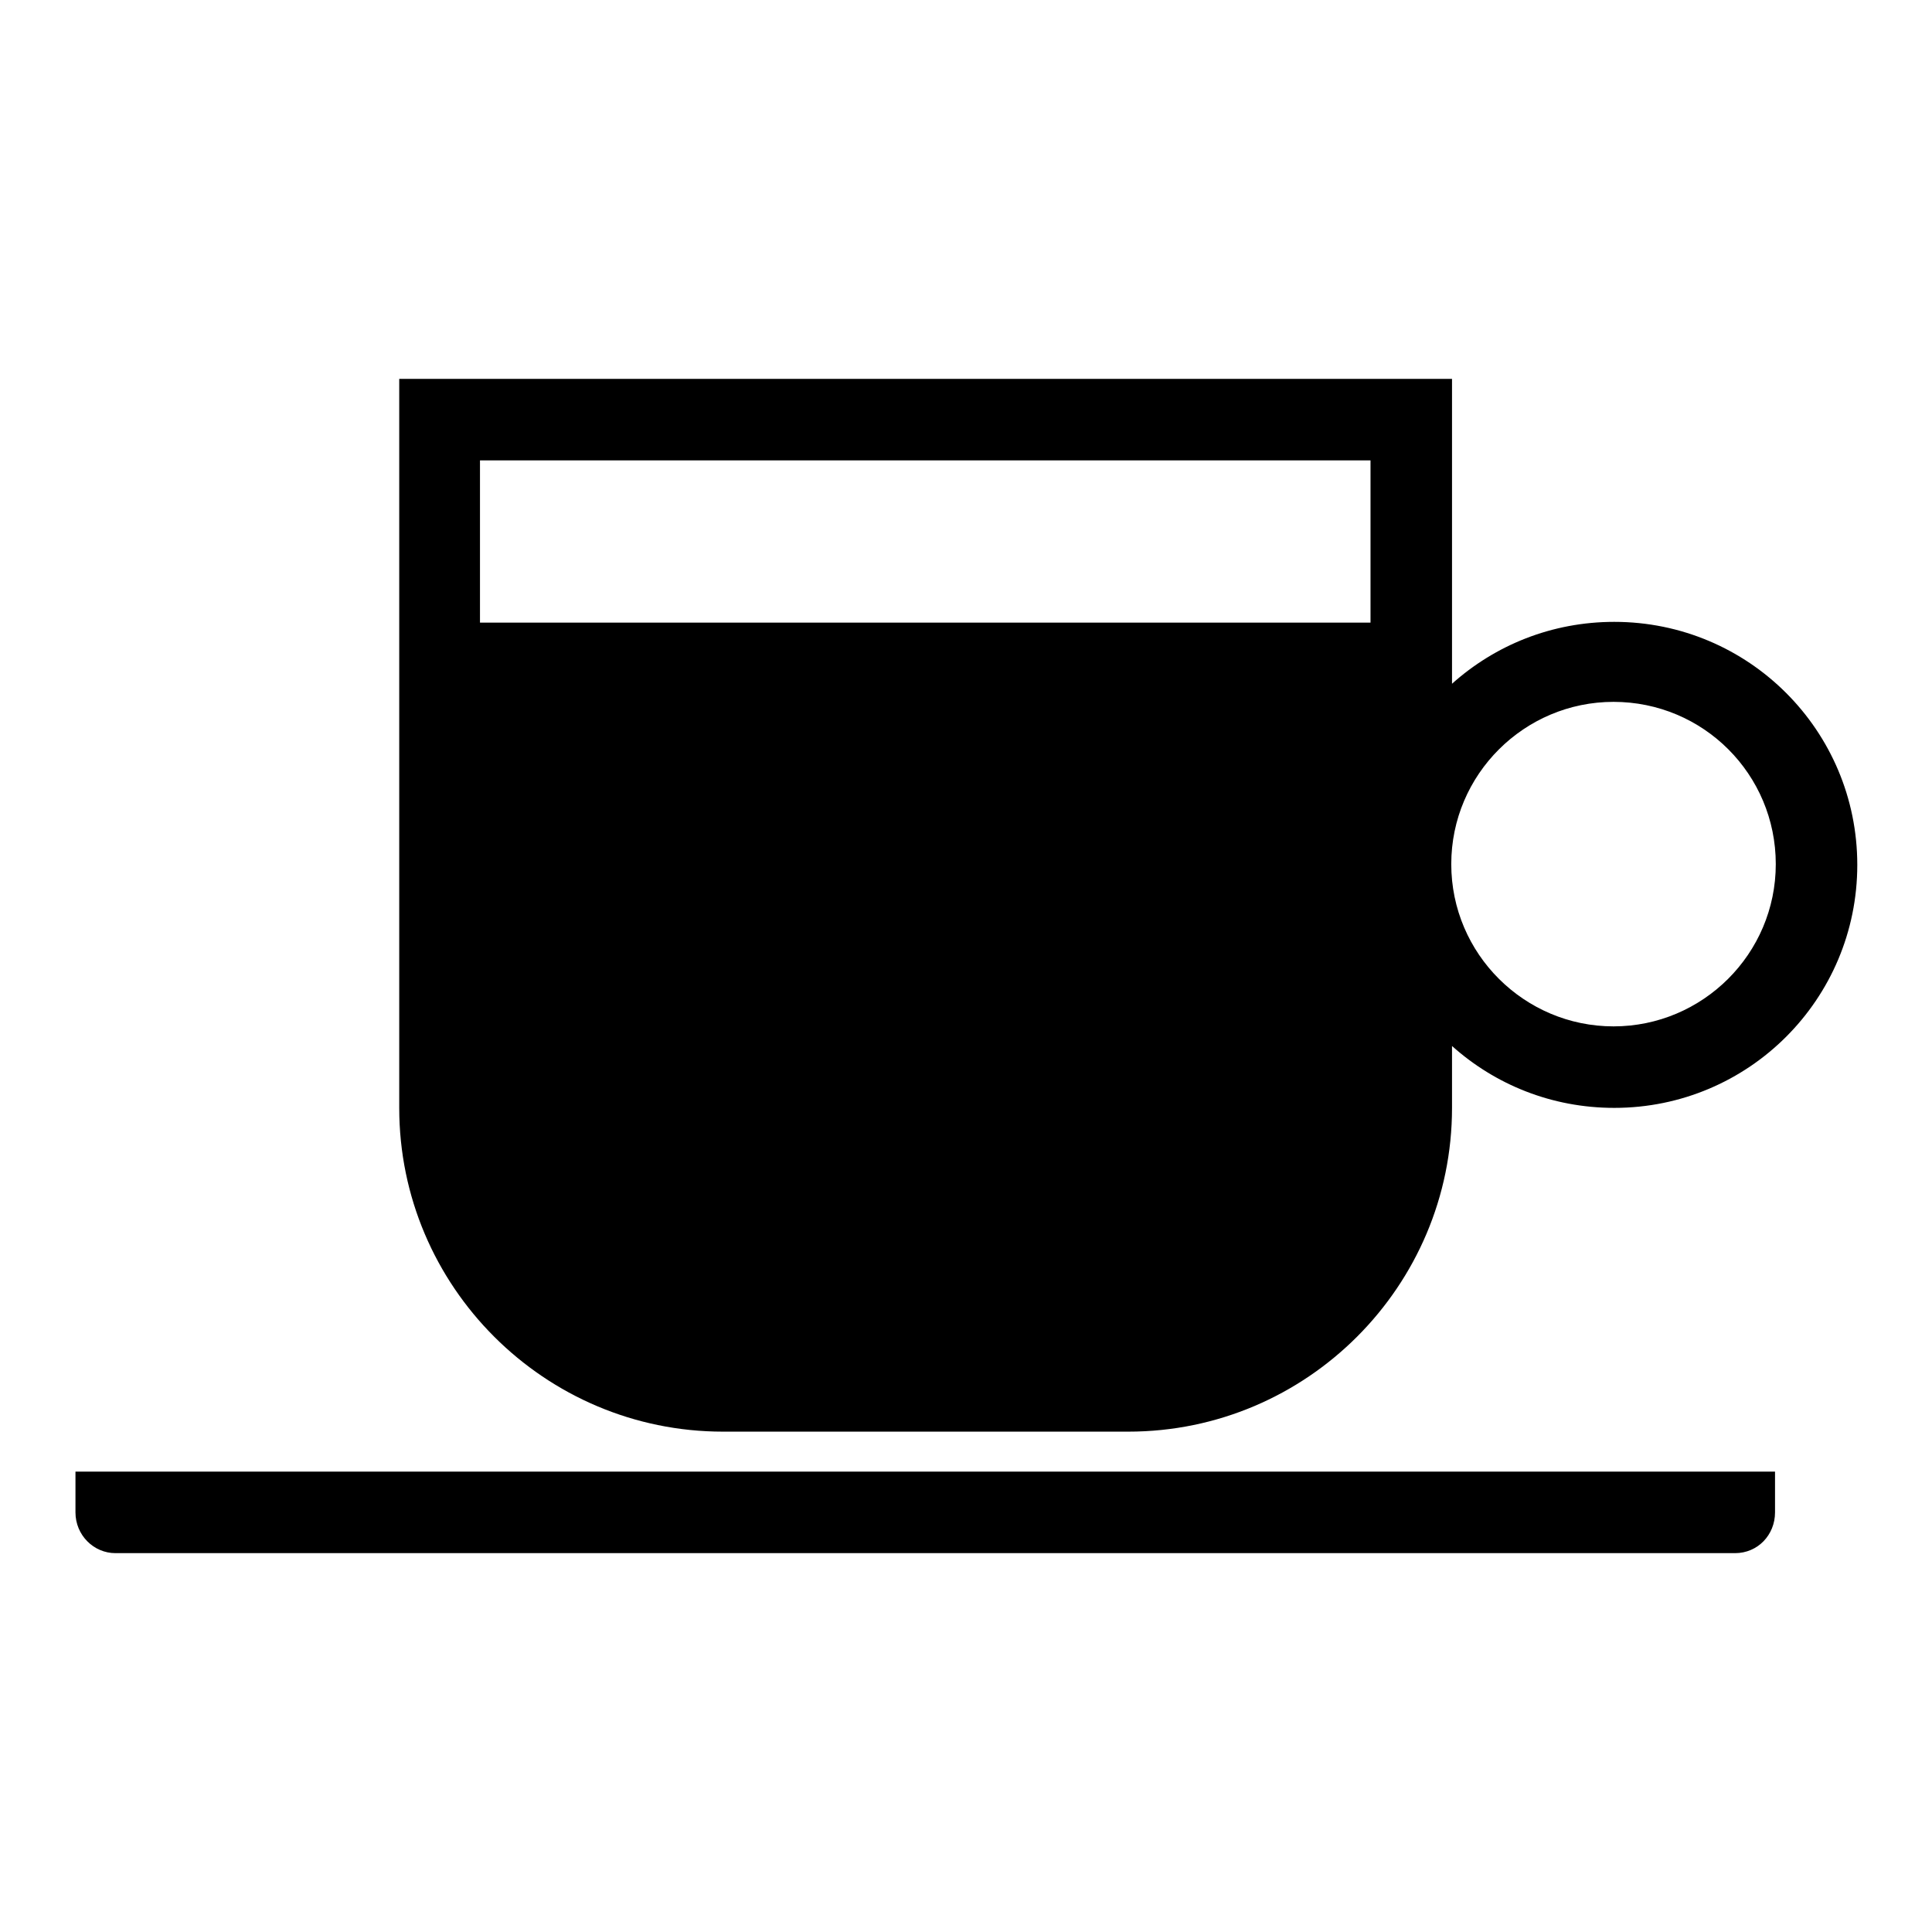
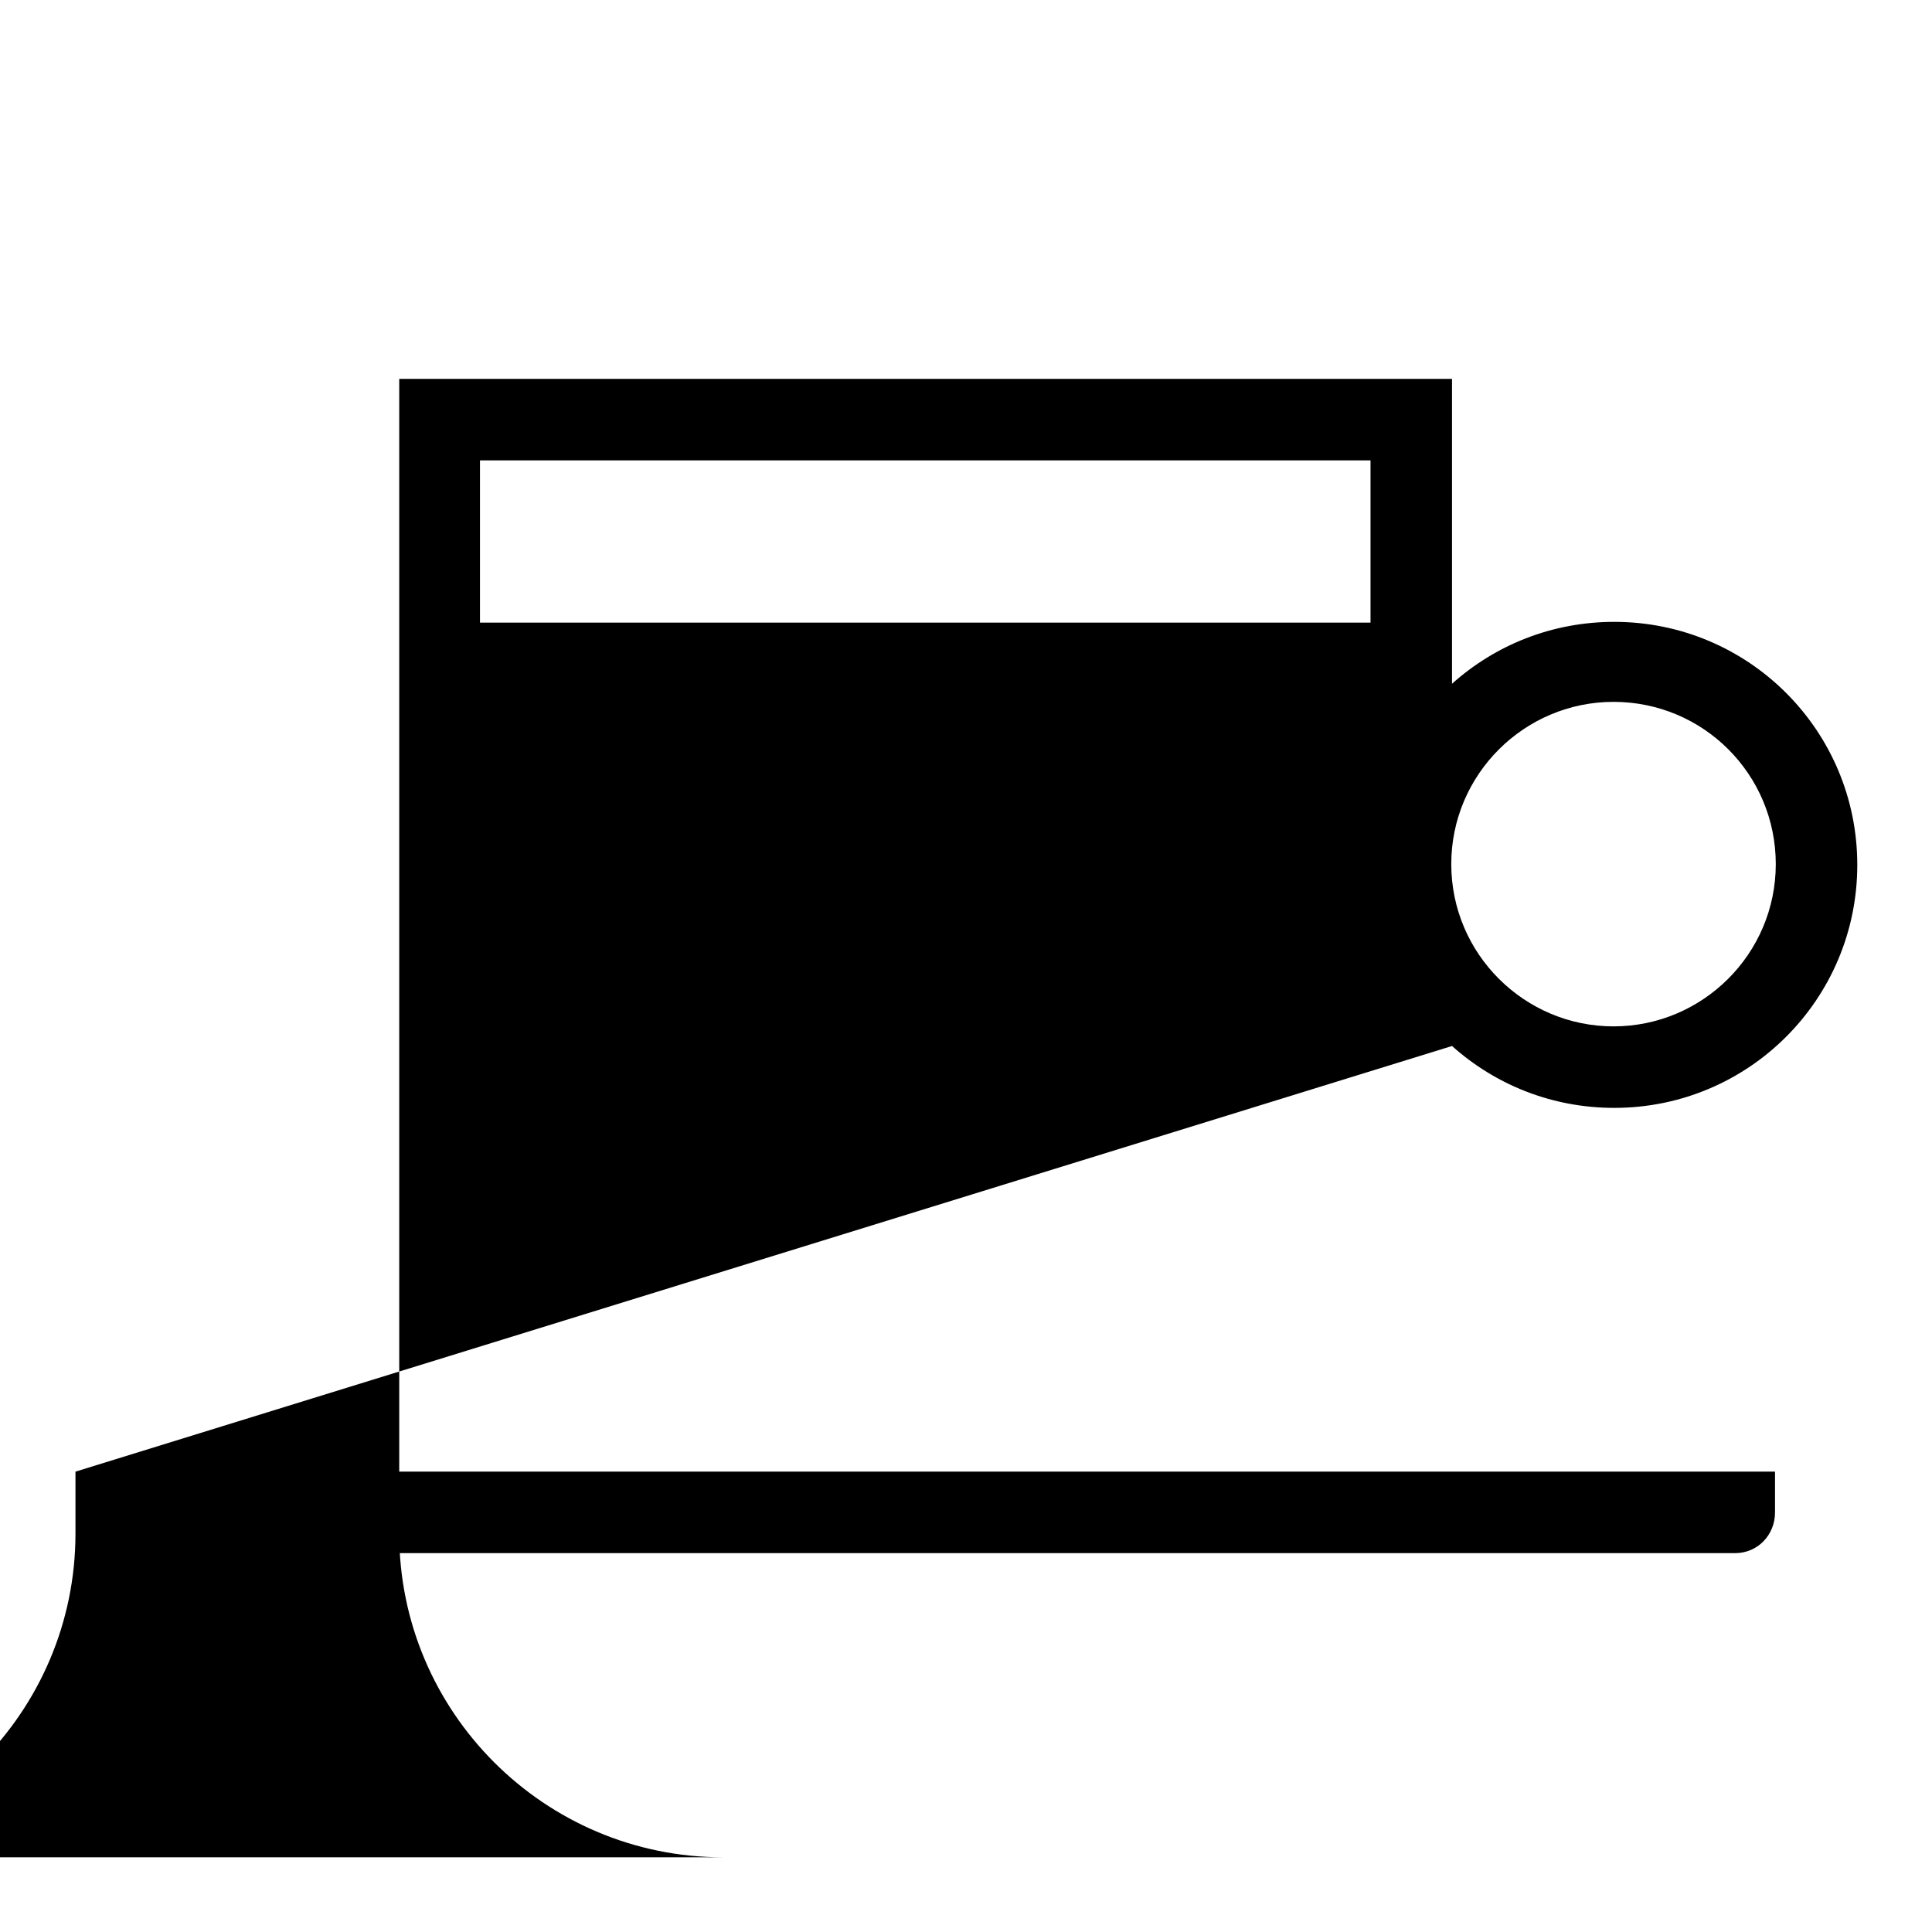
<svg xmlns="http://www.w3.org/2000/svg" version="1.1" x="0px" y="0px" viewBox="0 0 256 256" enable-background="new 0 0 256 256" xml:space="preserve">
  <g>
    <g>
-       <path fill="#000000" d="M10,195v5.4c0,3,2.4,5.4,5.3,5.4h214.6c3,0,5.3-2.4,5.3-5.4V195H10z M192.4,138.6v8.2c0,23.6-19.2,42.9-42.9,42.9H95.8c-23.6,0-42.9-19.2-42.9-42.9V50.2h139.5v40.4c5.7-5.1,13.2-8.2,21.5-8.2c17.8,0,32.2,14.4,32.2,32.2c0,17.8-14.4,32.2-32.2,32.2C205.6,146.8,198.1,143.7,192.4,138.6z M63.6,61v21.5h118V61H63.6z M213.8,136c11.8,0,21.5-9.6,21.5-21.5s-9.6-21.5-21.5-21.5c-11.8,0-21.5,9.6-21.5,21.5S202,136,213.8,136z" />
+       <path fill="#000000" d="M10,195v5.4c0,3,2.4,5.4,5.3,5.4h214.6c3,0,5.3-2.4,5.3-5.4V195H10z v8.2c0,23.6-19.2,42.9-42.9,42.9H95.8c-23.6,0-42.9-19.2-42.9-42.9V50.2h139.5v40.4c5.7-5.1,13.2-8.2,21.5-8.2c17.8,0,32.2,14.4,32.2,32.2c0,17.8-14.4,32.2-32.2,32.2C205.6,146.8,198.1,143.7,192.4,138.6z M63.6,61v21.5h118V61H63.6z M213.8,136c11.8,0,21.5-9.6,21.5-21.5s-9.6-21.5-21.5-21.5c-11.8,0-21.5,9.6-21.5,21.5S202,136,213.8,136z" />
    </g>
  </g>
</svg>